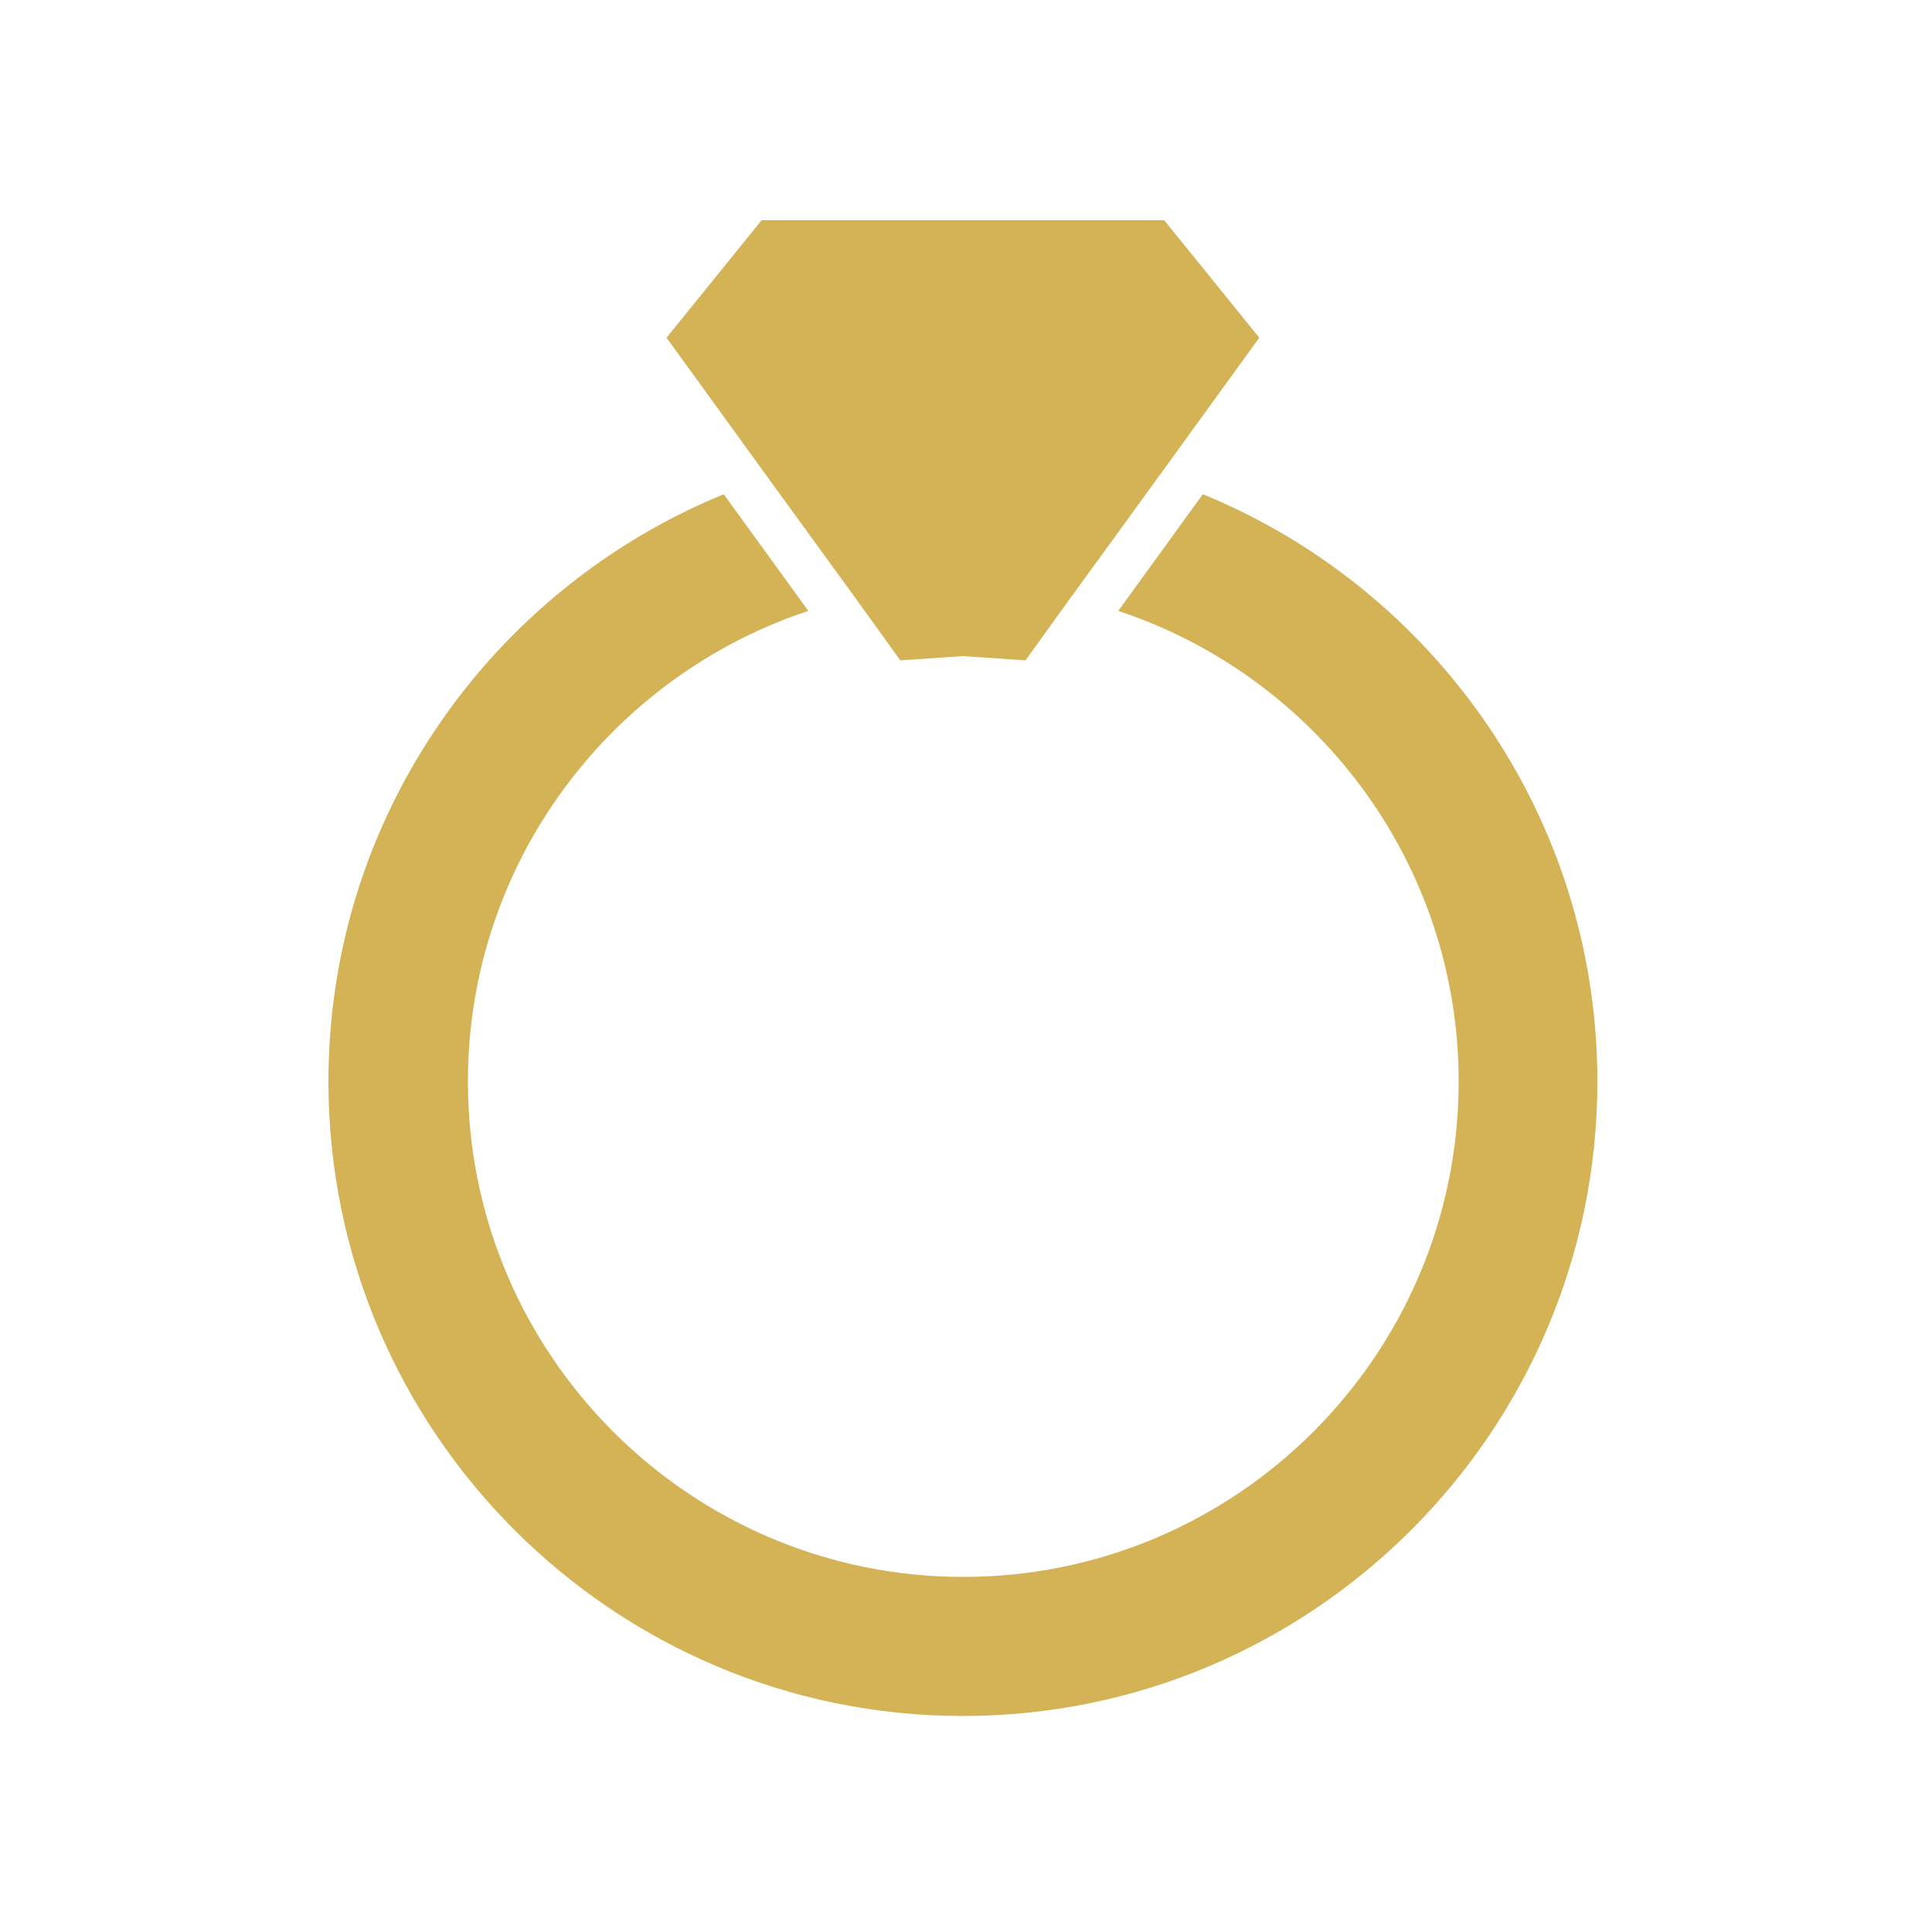
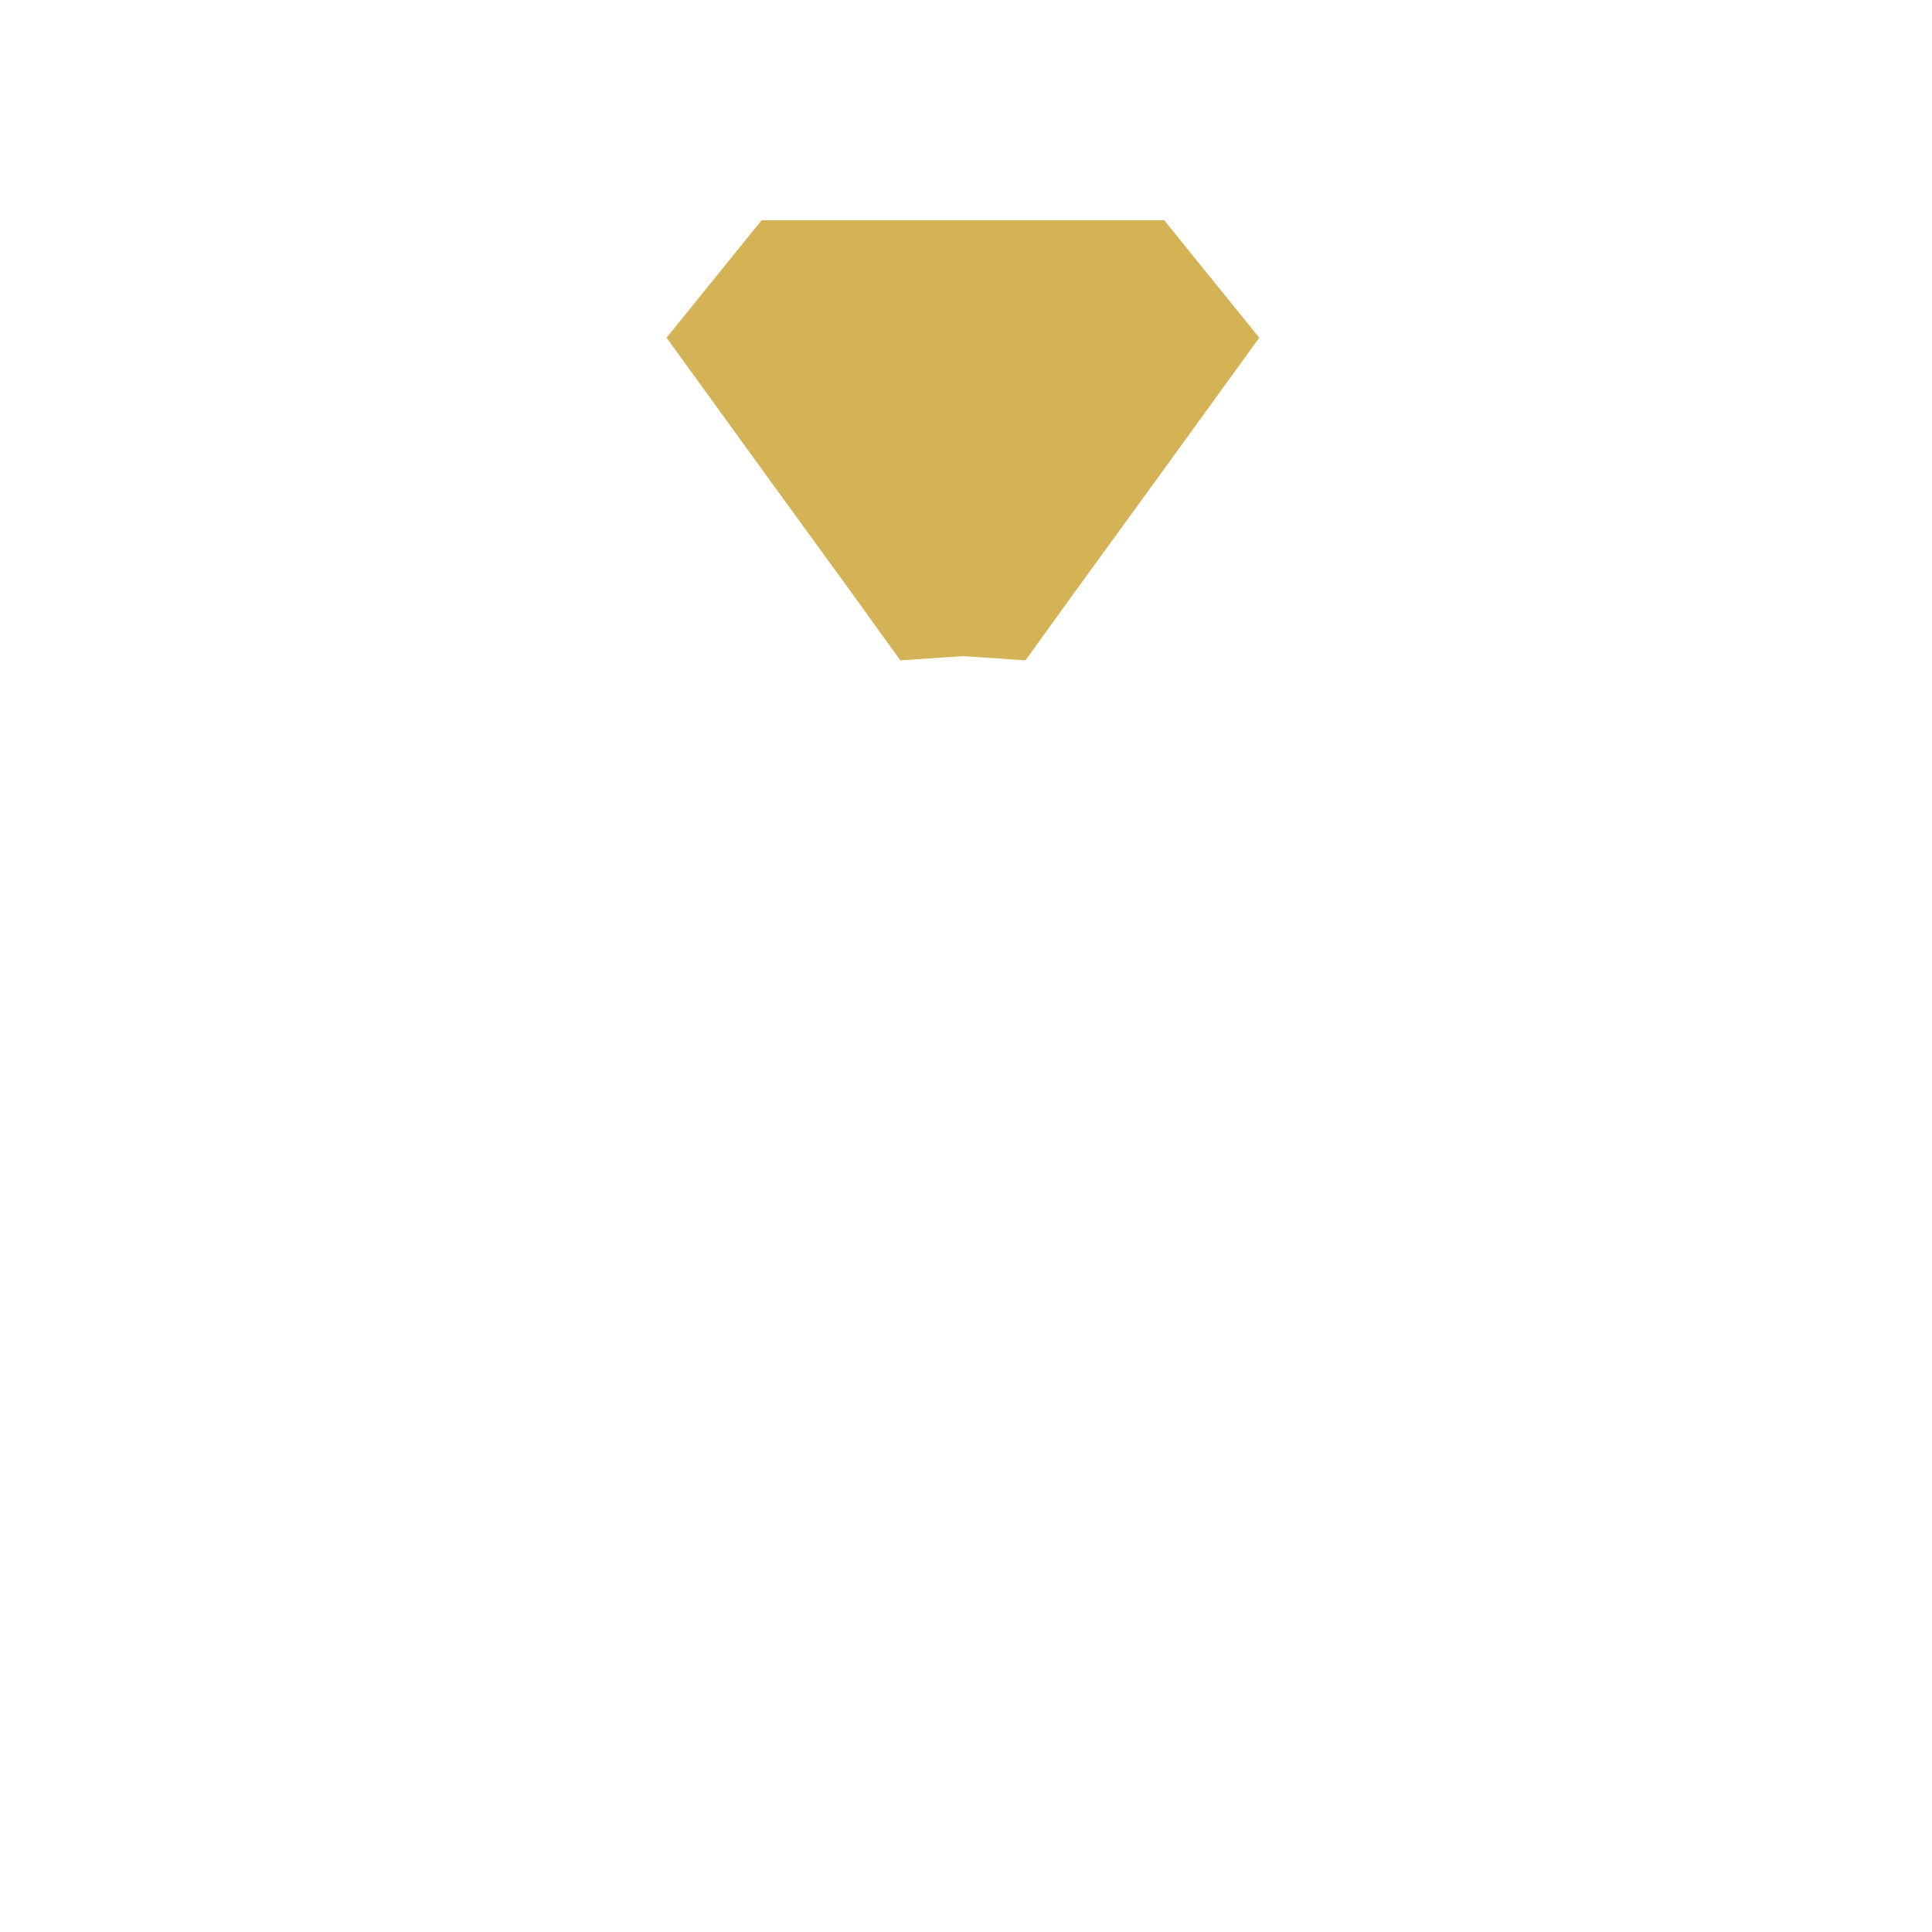
<svg xmlns="http://www.w3.org/2000/svg" version="1.1" id="Calque_1" x="0px" y="0px" width="2000px" height="2000px" viewBox="0 0 2000 2000" enable-background="new 0 0 2000 2000" xml:space="preserve">
  <g>
-     <path fill="#D4B356" d="M996.8,1776.4c362,0,656.8-294.801,656.8-656.801c0-274.399-169.199-510-408.399-608L1157.6,632.4   C1362,700,1510,892.8,1510,1119.6c0,282.801-230,512.801-512.8,512.801s-512.8-230-512.8-512.801   c0-226.8,148-419.6,352.399-487.199L749.2,511.6C509.2,610,340,845.2,340,1119.6C340,1482,634.8,1776.4,996.8,1776.4L996.8,1776.4z   " />
    <path fill="#D4B356" d="M885.6,619.2L932,683.6l64.8-4.399l64.8,4.399L1108,619.2l90.4-124.4L1303.6,349.6L1205.2,228H788.4   L690,349.6l105.2,145.2L885.6,619.2z" />
  </g>
</svg>